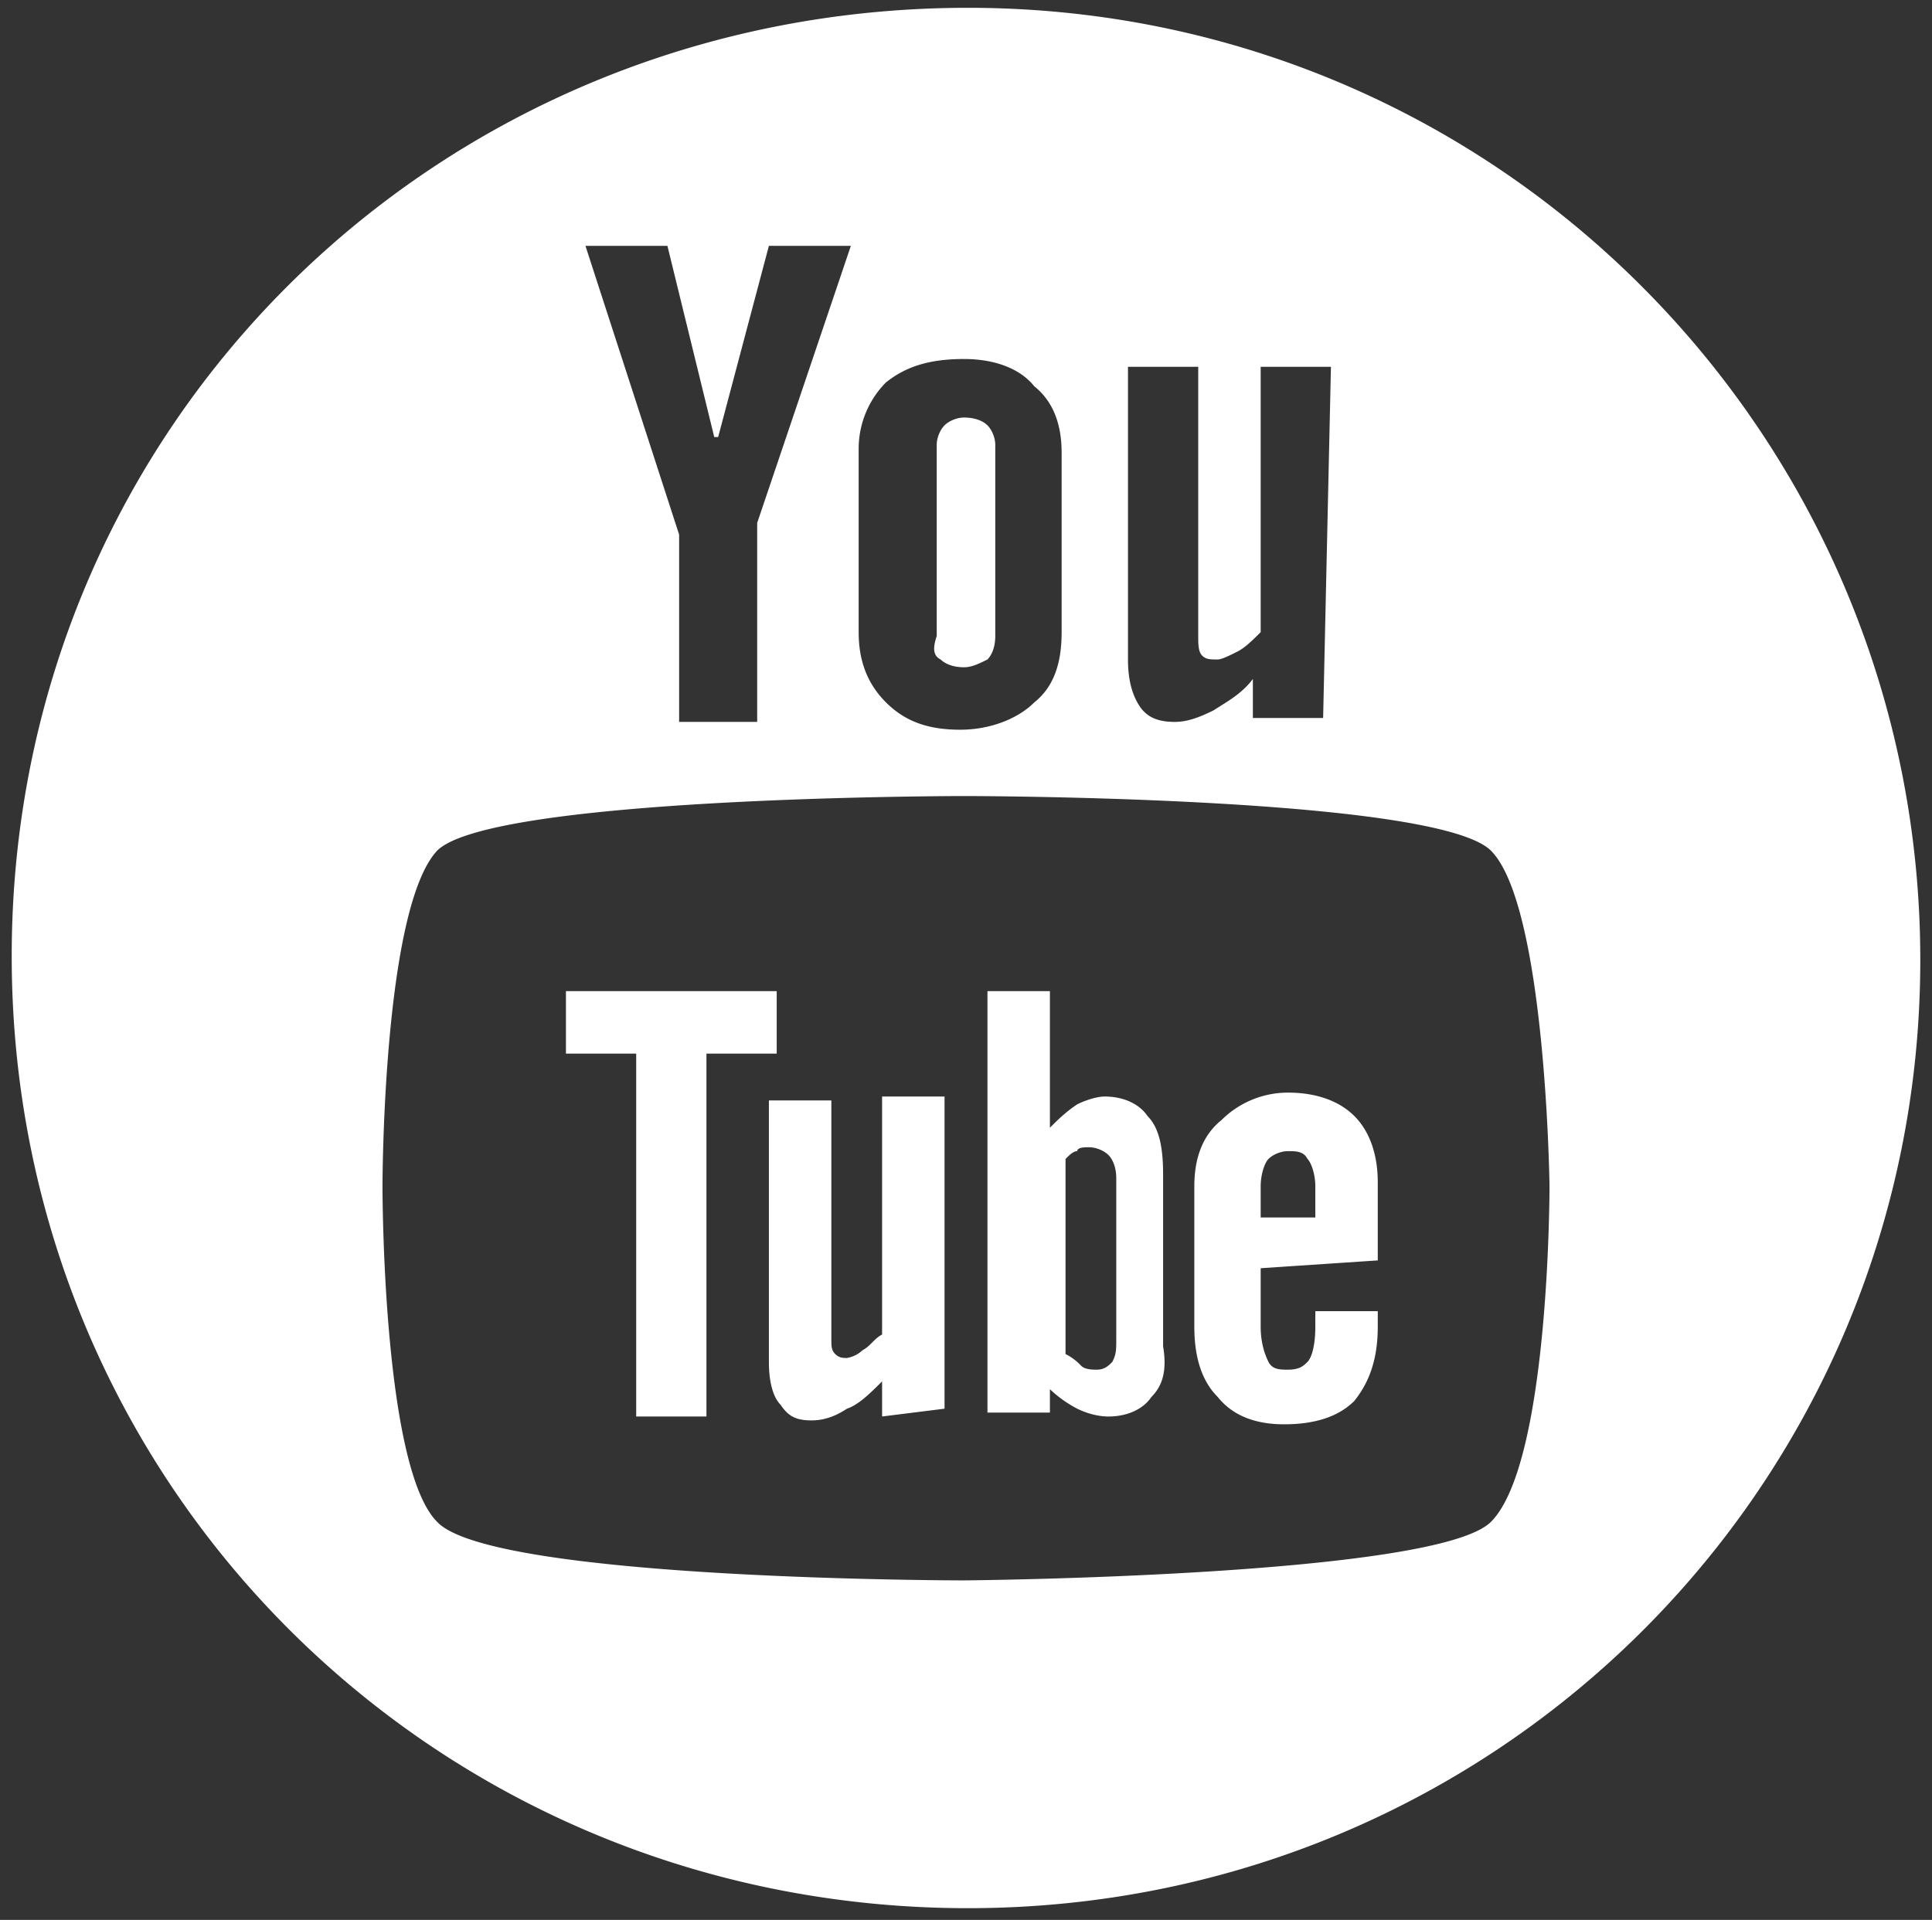
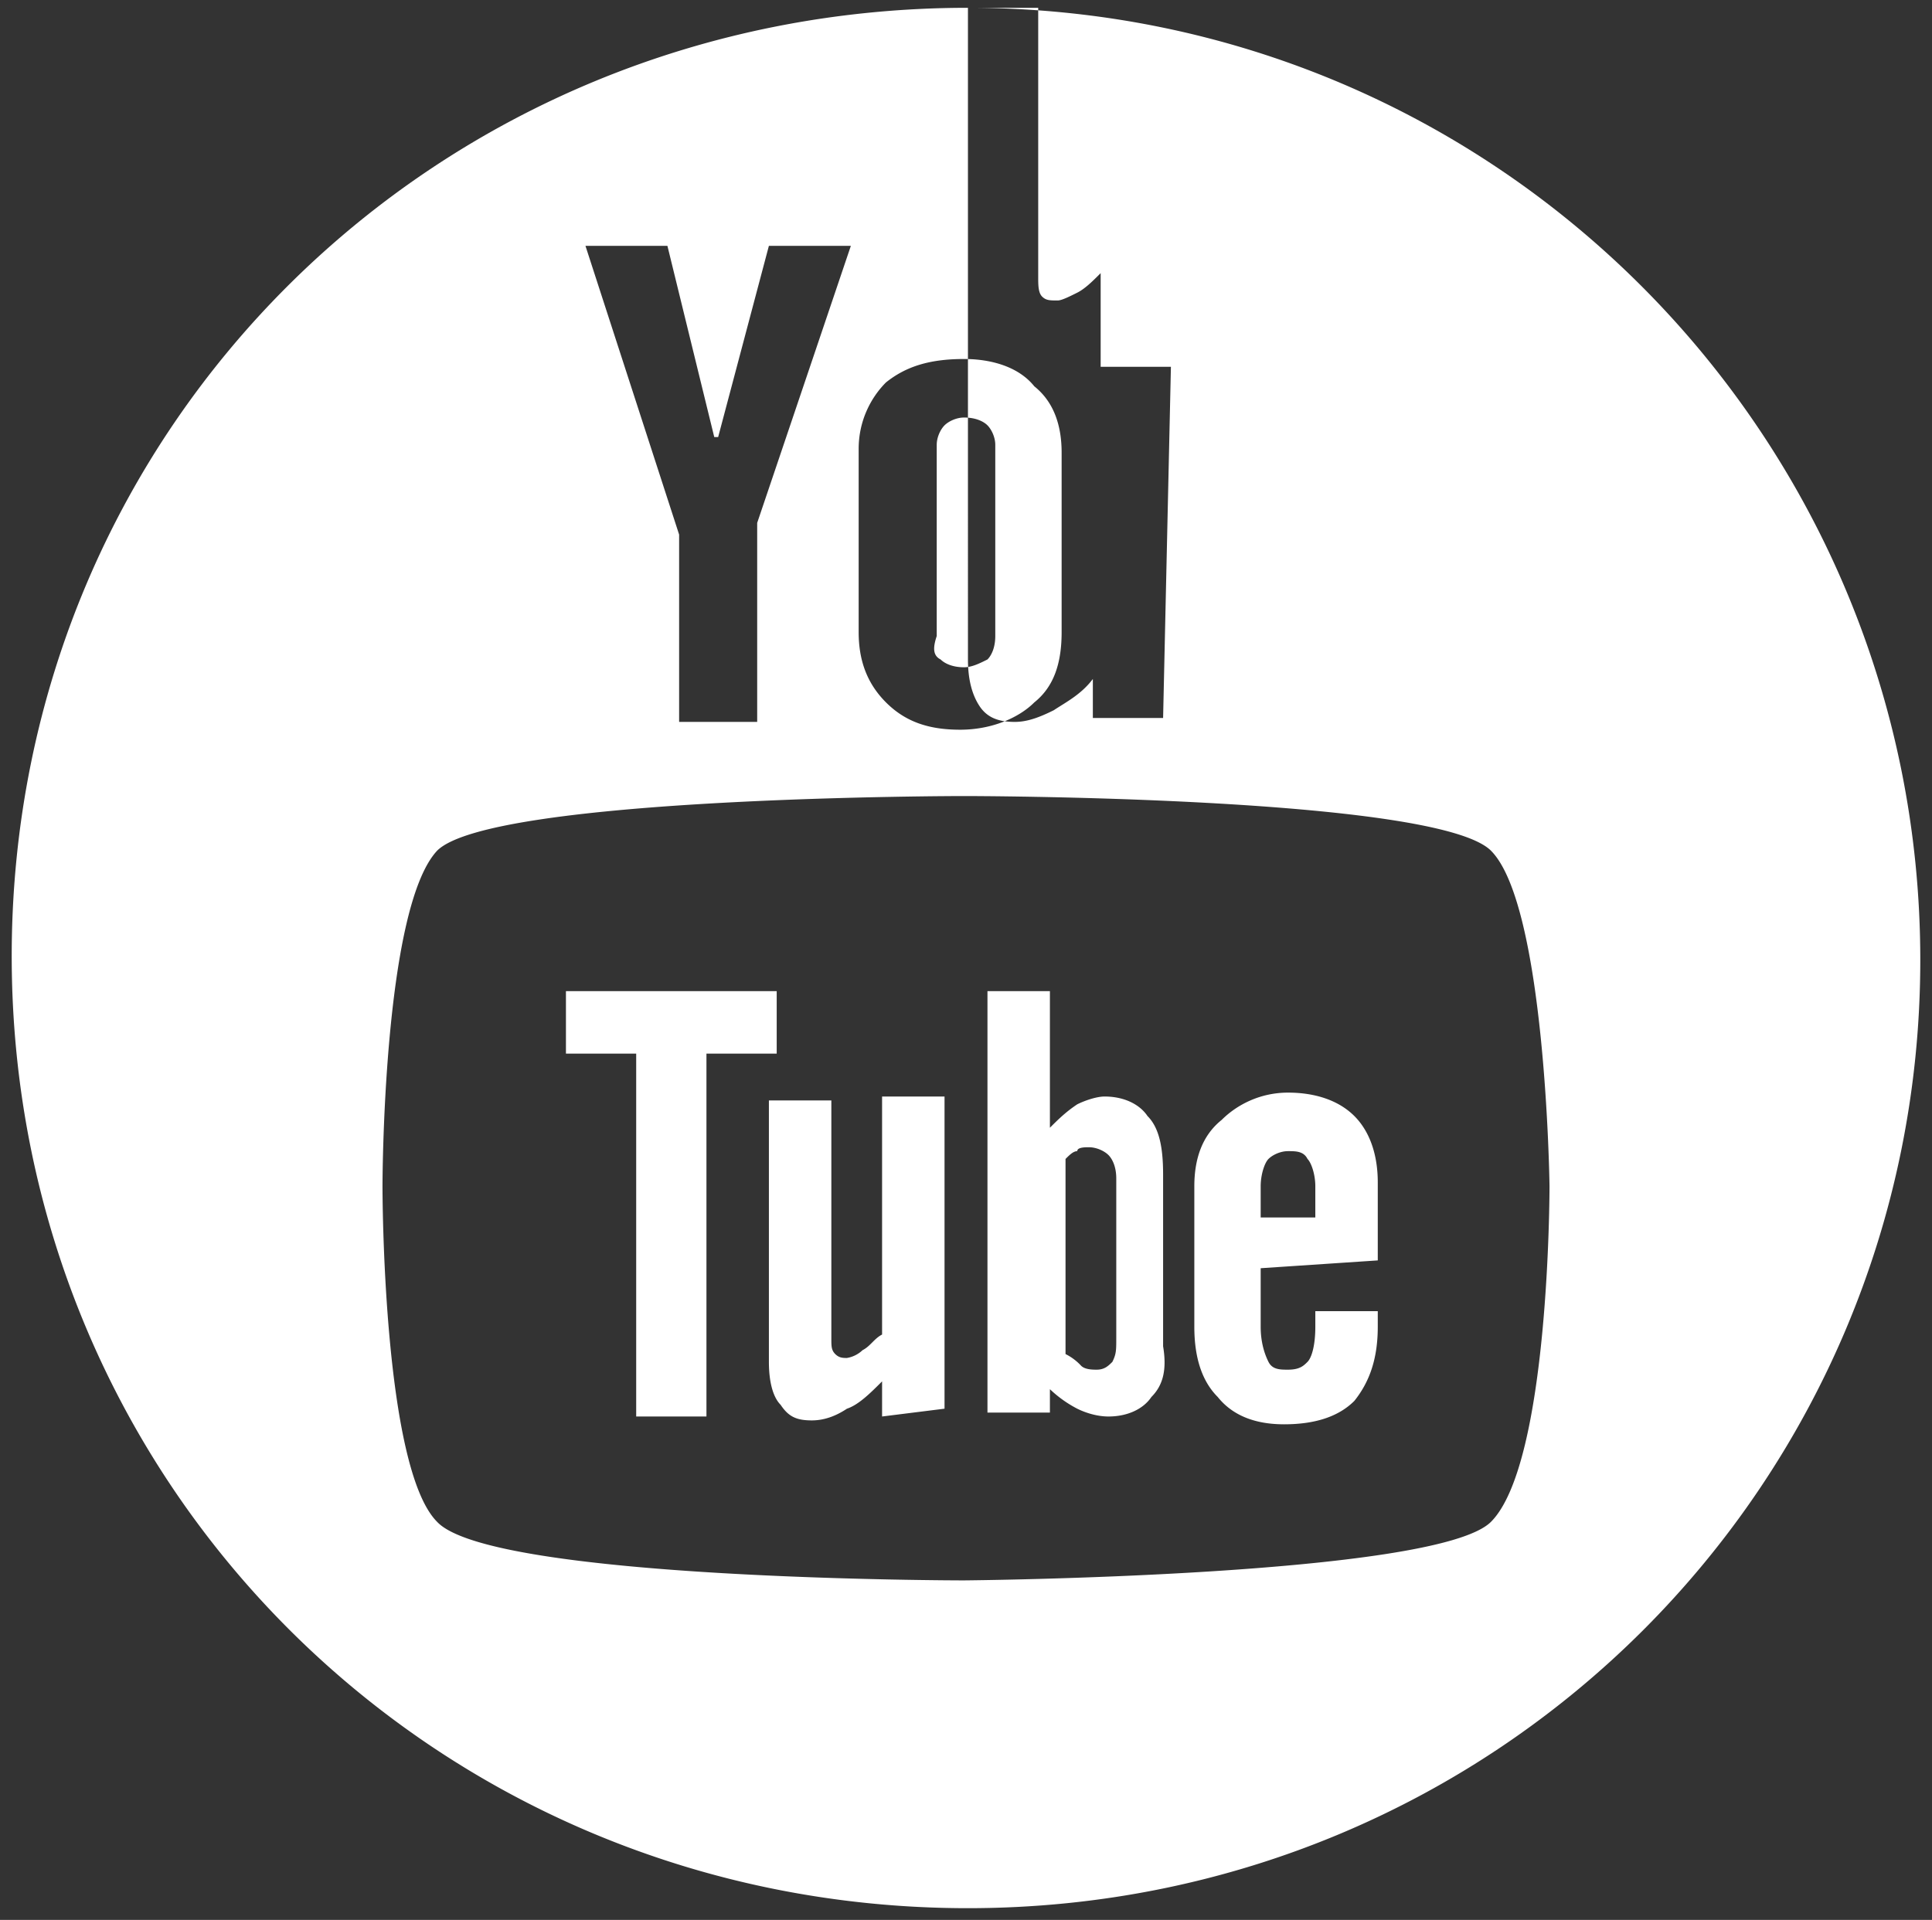
<svg xmlns="http://www.w3.org/2000/svg" viewBox="0 0 49.5 49.2" fill="#fff">
  <rect x="0" y="0" width="49.5" height="49.2" fill="#333333" stroke="none" />
-   <path d="M24.1 16.9c.1.1.3.2.6.2.2 0 .4-.1.6-.2.1-.1.2-.3.2-.6v-4.9c0-.2-.1-.4-.2-.5s-.3-.2-.6-.2c-.2 0-.4.1-.5.2s-.2.3-.2.5v4.9c-.1.3-.1.5.1.6zM24.8.2C11.2.2.3 10.9.3 24.5s10.9 24.4 24.5 24.4S49.2 38 49.2 24.6 38.4.2 24.8.2zm4.1 9.2h1.8v6.9c0 .2 0 .4.1.5s.2.1.4.1c.1 0 .3-.1.5-.2s.4-.3.6-.5V9.4h1.8l-.2 9h-1.8v-1c-.3.4-.7.6-1 .8-.4.2-.7.3-1 .3-.4 0-.7-.1-.9-.4s-.3-.7-.3-1.2V9.4zM22 11.5c0-.7.3-1.3.7-1.7.5-.4 1.1-.6 2-.6.7 0 1.4.2 1.8.7.5.4.7 1 .7 1.7v4.6c0 .8-.2 1.4-.7 1.8-.4.4-1.1.7-1.9.7s-1.4-.2-1.9-.7-.7-1.1-.7-1.8v-4.7zm-4.9-5.2l1.2 4.9h.1l1.3-4.9h2.1l-2.4 7.1v5.1h-2v-4.8L15 6.3h2.1zM38.2 39c-1.4 1.4-13.5 1.5-13.5 1.5s-12.1 0-13.5-1.5c-1.4-1.4-1.4-8.5-1.4-8.6 0 0 0-7.1 1.4-8.6 1.4-1.4 13.5-1.4 13.5-1.4s12.1 0 13.5 1.4 1.5 8.5 1.5 8.6 0 7.1-1.5 8.6zm-8.4-4.5v-4.4c0-.7-.1-1.2-.4-1.5-.2-.3-.6-.5-1.1-.5-.2 0-.5.1-.7.2-.3.2-.5.4-.7.6v-3.5h-1.6v10.8h1.6v-.6a3.04 3.04 0 0 0 .7.5c.2.1.5.2.8.2.5 0 .9-.2 1.1-.5.3-.3.4-.7.3-1.3zm-1.2-.2c0 .3 0 .4-.1.6-.1.1-.2.2-.4.2-.1 0-.3 0-.4-.1a1.38 1.38 0 0 0-.4-.3v-5c.1-.1.2-.2.3-.2 0-.1.2-.1.3-.1.2 0 .4.1.5.2s.2.3.2.6v4.1zm4.4-4.8c-.2 0-.4.1-.5.2s-.2.4-.2.7v.8h1.4v-.8c0-.3-.1-.6-.2-.7-.1-.2-.3-.2-.5-.2zm-.7 3V34c0 .4.1.7.2.9s.3.2.5.2c.3 0 .4-.1.5-.2s.2-.4.2-.9v-.4h1.6v.4c0 .8-.2 1.4-.6 1.9-.4.4-1 .6-1.8.6-.7 0-1.3-.2-1.7-.7-.4-.4-.6-1-.6-1.8v-3.6c0-.7.2-1.3.7-1.7.4-.4 1-.7 1.7-.7s1.3.2 1.7.6.6 1 .6 1.7v2l-3 .2h0 0zm-9.7 3.8v-.9c-.3.3-.6.6-.9.7-.3.2-.6.3-.9.3-.4 0-.6-.1-.8-.4-.2-.2-.3-.6-.3-1.1v-6.7h1.6v6.1c0 .2 0 .3.1.4s.2.1.3.1a.76.76 0 0 0 .4-.2c.2-.1.3-.3.5-.4v-6.1h1.6v8l-1.6.2h0zM18.1 27v9.3h-1.8V27h-1.8v-1.6h5.4V27h-1.8z" />
+   <path d="M24.1 16.9c.1.1.3.2.6.2.2 0 .4-.1.6-.2.1-.1.2-.3.2-.6v-4.9c0-.2-.1-.4-.2-.5s-.3-.2-.6-.2c-.2 0-.4.1-.5.2s-.2.3-.2.5v4.9c-.1.3-.1.5.1.6zM24.8.2C11.2.2.3 10.9.3 24.5s10.9 24.4 24.5 24.4S49.2 38 49.2 24.6 38.4.2 24.8.2zh1.8v6.9c0 .2 0 .4.1.5s.2.1.4.1c.1 0 .3-.1.5-.2s.4-.3.6-.5V9.4h1.8l-.2 9h-1.8v-1c-.3.4-.7.6-1 .8-.4.2-.7.3-1 .3-.4 0-.7-.1-.9-.4s-.3-.7-.3-1.2V9.4zM22 11.5c0-.7.3-1.3.7-1.7.5-.4 1.1-.6 2-.6.7 0 1.4.2 1.8.7.5.4.7 1 .7 1.7v4.6c0 .8-.2 1.4-.7 1.8-.4.4-1.1.7-1.9.7s-1.4-.2-1.9-.7-.7-1.1-.7-1.8v-4.7zm-4.9-5.2l1.2 4.9h.1l1.3-4.9h2.1l-2.4 7.1v5.1h-2v-4.8L15 6.3h2.1zM38.2 39c-1.4 1.4-13.5 1.5-13.5 1.5s-12.1 0-13.5-1.5c-1.4-1.4-1.4-8.5-1.4-8.6 0 0 0-7.1 1.4-8.6 1.4-1.4 13.5-1.4 13.5-1.4s12.1 0 13.5 1.4 1.5 8.5 1.5 8.6 0 7.1-1.5 8.6zm-8.4-4.5v-4.4c0-.7-.1-1.2-.4-1.5-.2-.3-.6-.5-1.1-.5-.2 0-.5.1-.7.2-.3.2-.5.4-.7.6v-3.5h-1.6v10.8h1.6v-.6a3.04 3.04 0 0 0 .7.5c.2.1.5.2.8.2.5 0 .9-.2 1.1-.5.3-.3.4-.7.3-1.3zm-1.2-.2c0 .3 0 .4-.1.6-.1.1-.2.2-.4.2-.1 0-.3 0-.4-.1a1.38 1.38 0 0 0-.4-.3v-5c.1-.1.2-.2.3-.2 0-.1.2-.1.3-.1.2 0 .4.1.5.2s.2.3.2.6v4.1zm4.4-4.8c-.2 0-.4.1-.5.2s-.2.4-.2.7v.8h1.4v-.8c0-.3-.1-.6-.2-.7-.1-.2-.3-.2-.5-.2zm-.7 3V34c0 .4.1.7.2.9s.3.2.5.2c.3 0 .4-.1.5-.2s.2-.4.2-.9v-.4h1.6v.4c0 .8-.2 1.4-.6 1.9-.4.4-1 .6-1.8.6-.7 0-1.3-.2-1.7-.7-.4-.4-.6-1-.6-1.8v-3.6c0-.7.2-1.3.7-1.7.4-.4 1-.7 1.7-.7s1.3.2 1.7.6.6 1 .6 1.7v2l-3 .2h0 0zm-9.7 3.8v-.9c-.3.3-.6.6-.9.7-.3.2-.6.3-.9.3-.4 0-.6-.1-.8-.4-.2-.2-.3-.6-.3-1.1v-6.7h1.6v6.1c0 .2 0 .3.1.4s.2.1.3.1a.76.76 0 0 0 .4-.2c.2-.1.3-.3.5-.4v-6.1h1.6v8l-1.6.2h0zM18.1 27v9.3h-1.8V27h-1.8v-1.6h5.4V27h-1.8z" />
</svg>